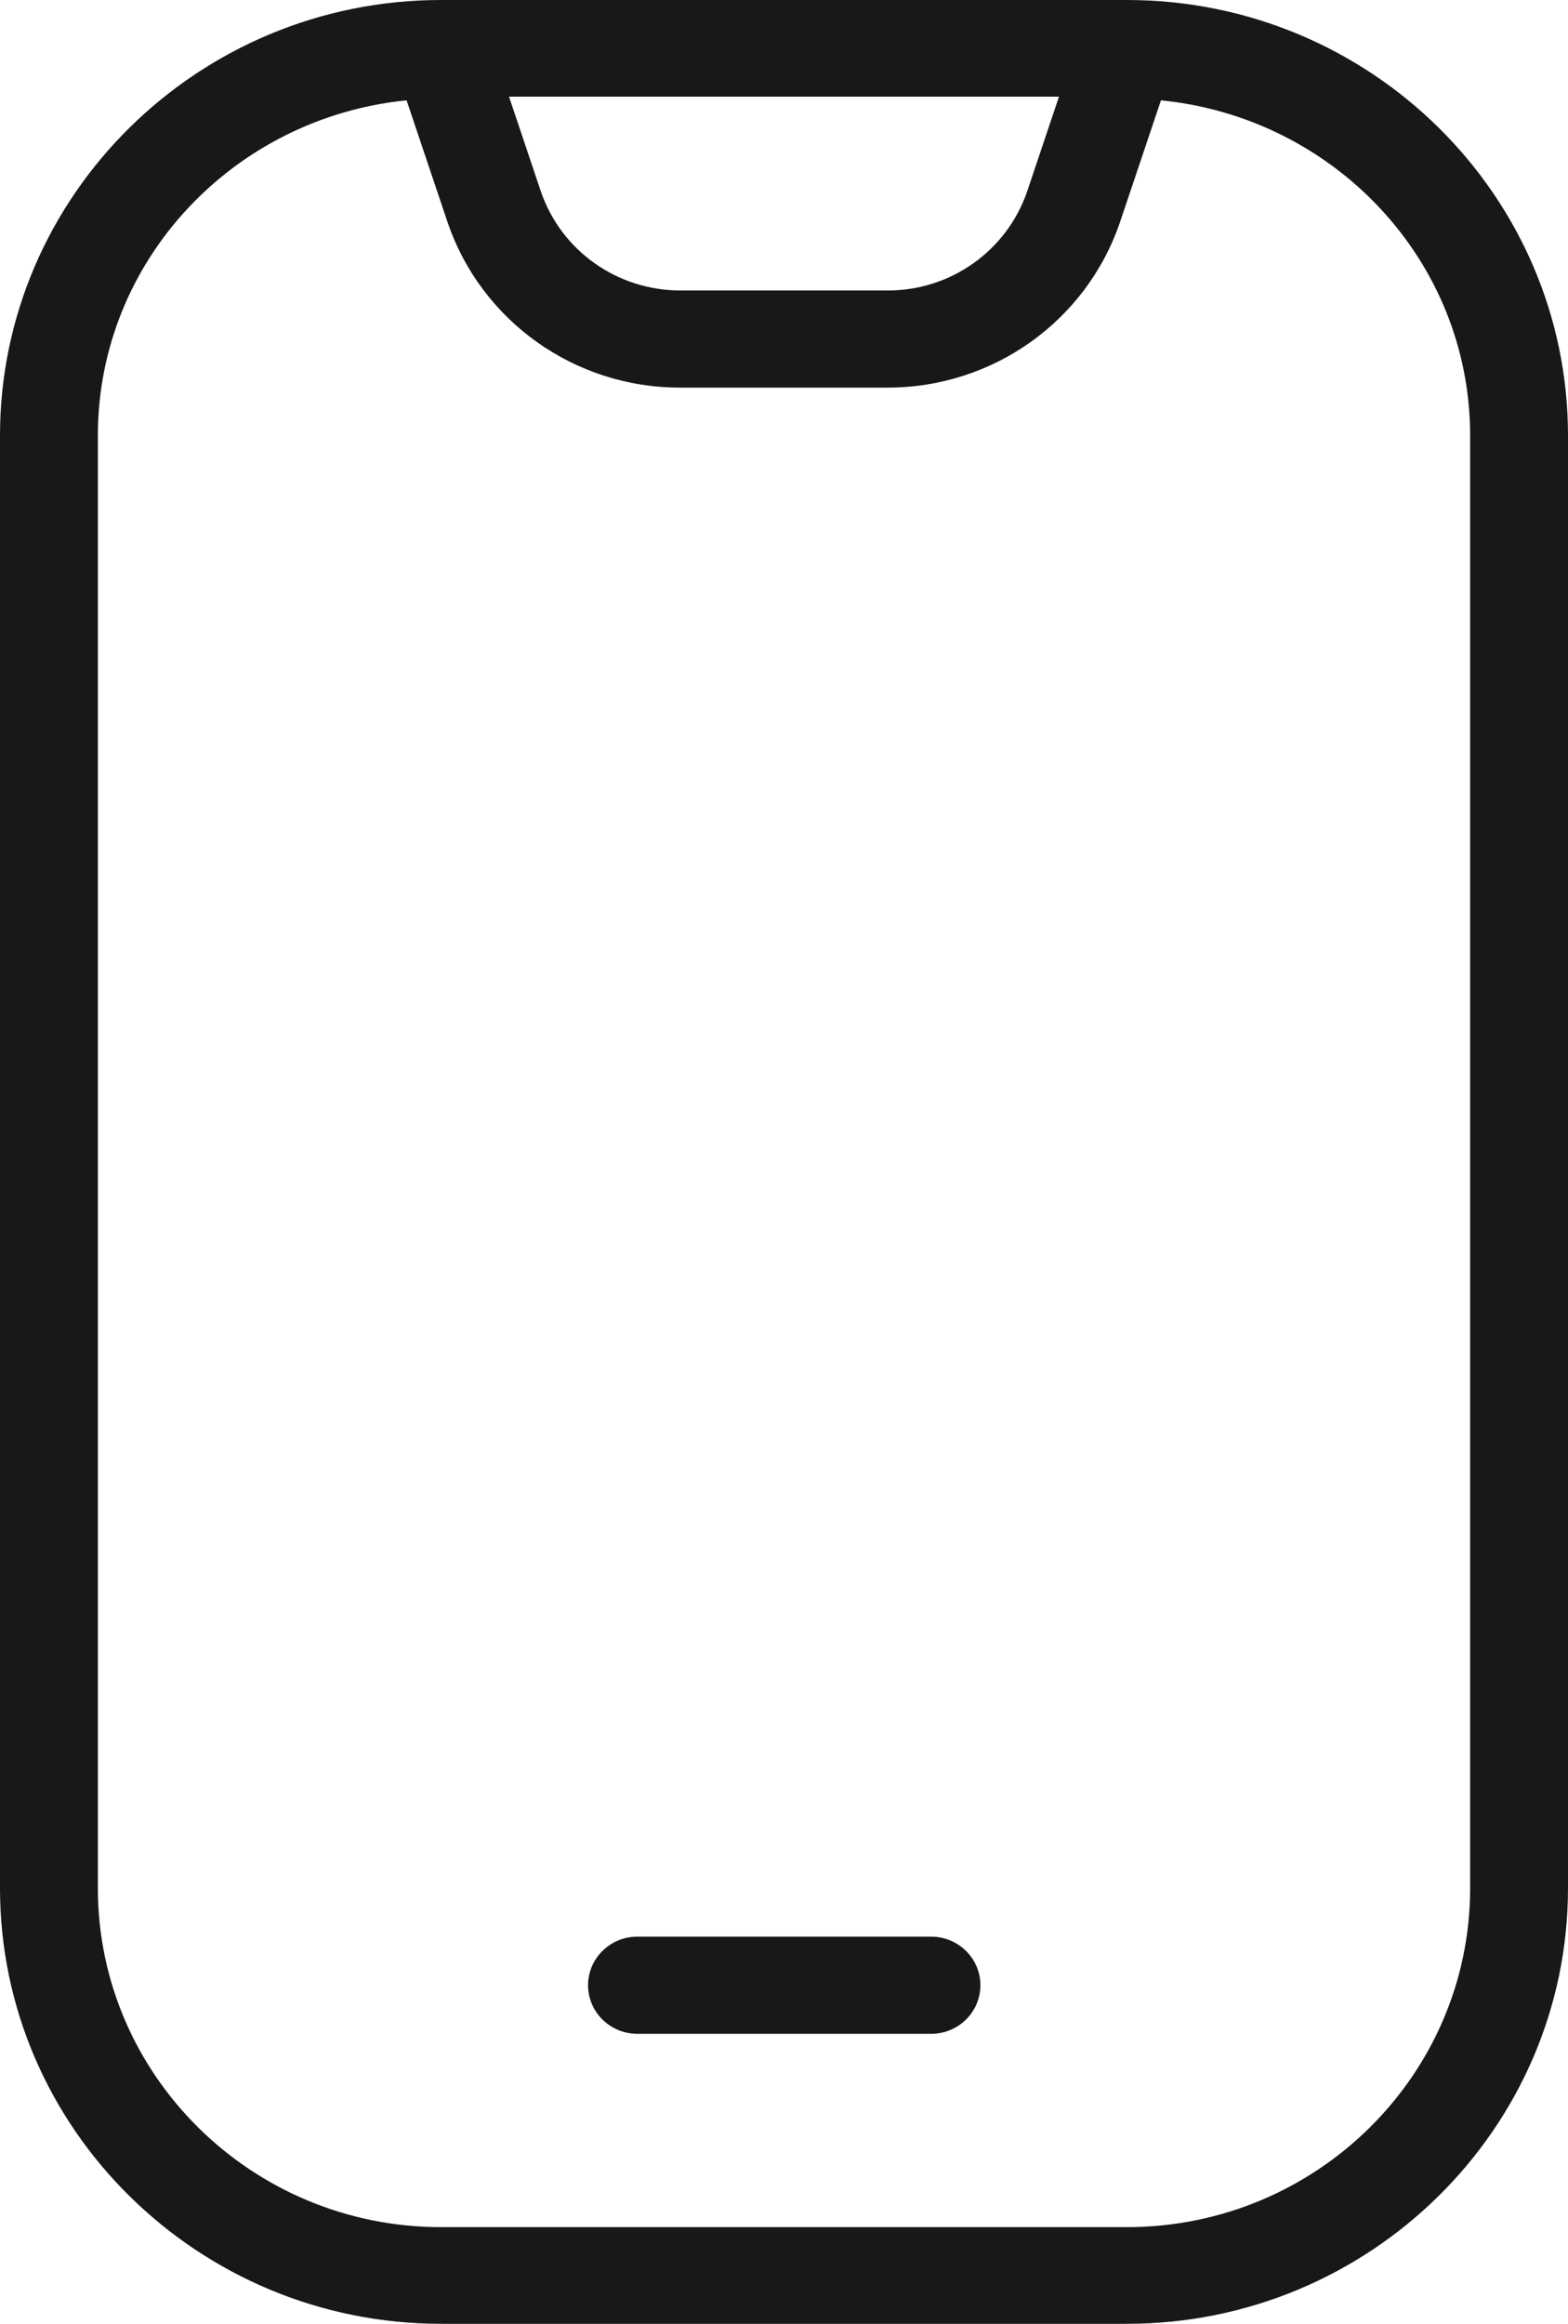
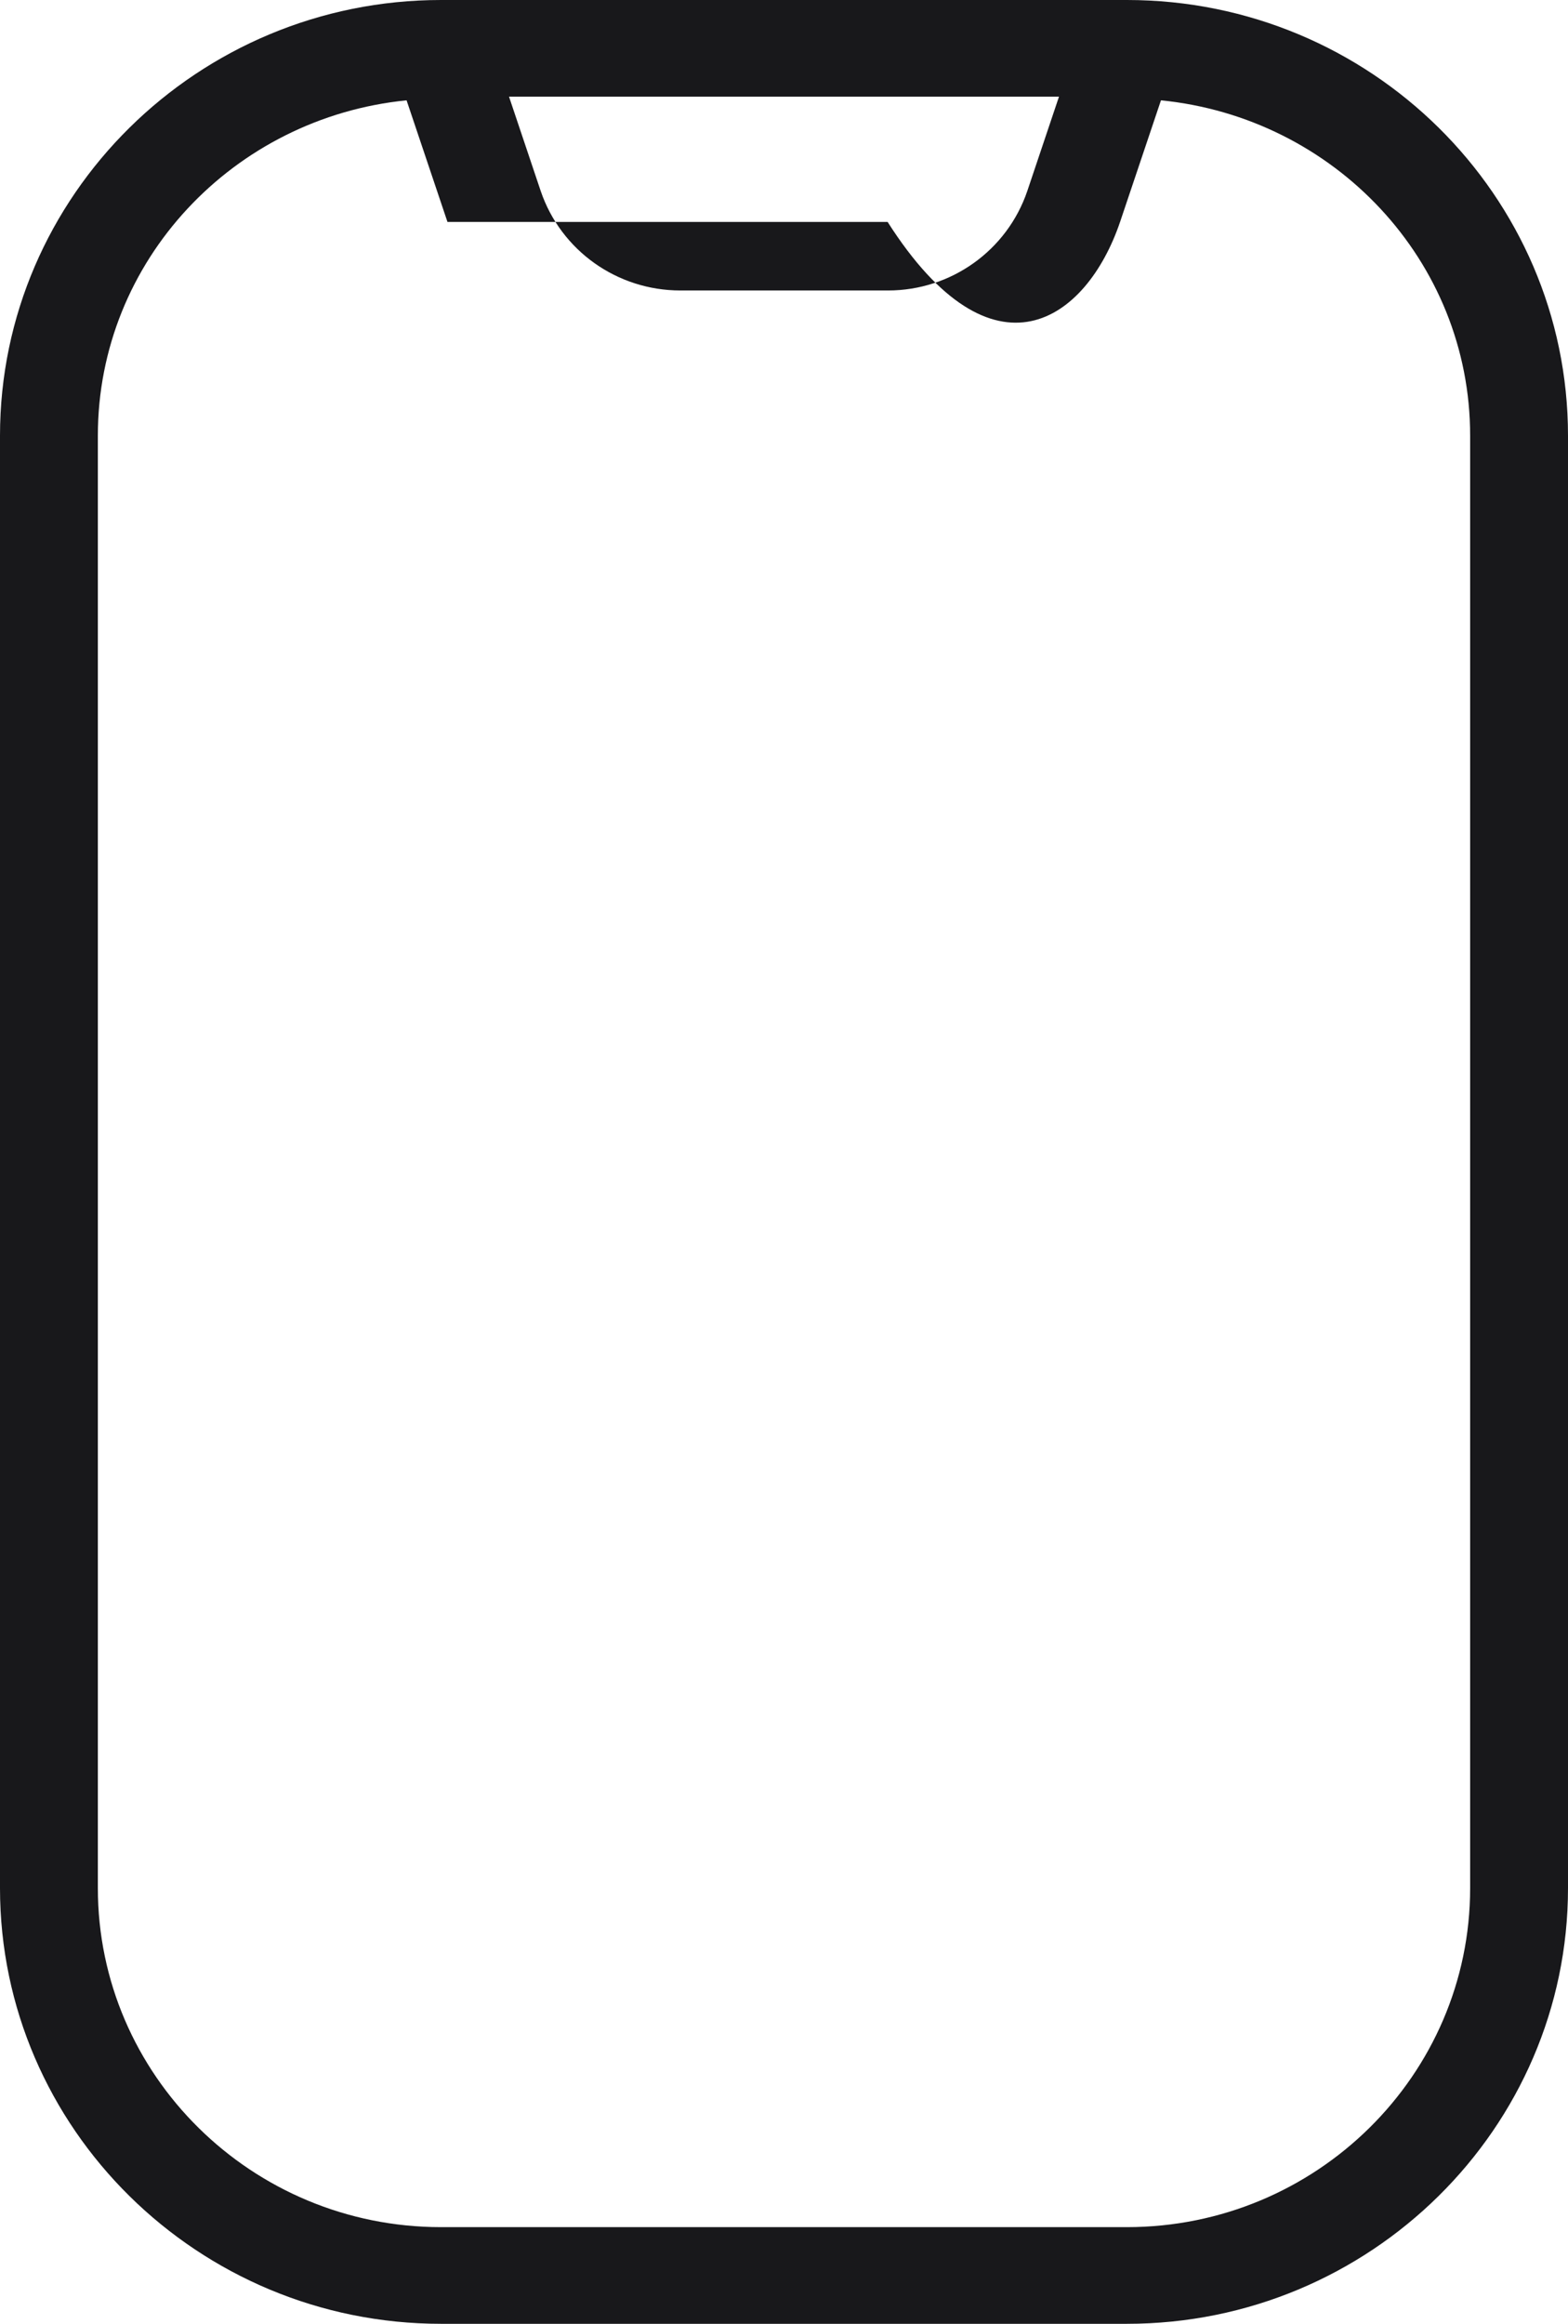
<svg xmlns="http://www.w3.org/2000/svg" width="27" height="40" viewBox="0 0 27 40" fill="none">
  <g id="Vector">
-     <path d="M19.405 0H7.594C3.41 0 0 3.367 0 7.5V32.5C0 36.633 3.41 40 7.594 40H19.405C23.59 40 27 36.633 27 32.5V7.5C27 3.367 23.598 0 19.405 0ZM18.235 1.664L17.689 3.289C17.341 4.312 16.376 5 15.292 5H11.716C10.624 5 9.659 4.312 9.311 3.289L8.765 1.664H18.235ZM25.315 32.5C25.315 35.719 22.665 38.336 19.405 38.336H7.594C4.335 38.336 1.685 35.719 1.685 32.5V7.5C1.685 4.484 4.027 2.023 7.001 1.727L7.705 3.82C8.283 5.523 9.889 6.672 11.708 6.672H15.284C17.103 6.672 18.709 5.523 19.287 3.82L19.991 1.727C22.973 2.023 25.315 4.484 25.315 7.5V32.5Z" fill="#18181B" />
-     <path d="M16.035 33.336H10.973C10.506 33.336 10.126 33.711 10.126 34.172C10.126 34.633 10.506 35.008 10.973 35.008H16.035C16.502 35.008 16.882 34.633 16.882 34.172C16.882 33.711 16.502 33.336 16.035 33.336Z" fill="#18181B" />
+     <path d="M19.405 0H7.594C3.41 0 0 3.367 0 7.5V32.5C0 36.633 3.41 40 7.594 40H19.405C23.59 40 27 36.633 27 32.5V7.5C27 3.367 23.598 0 19.405 0ZM18.235 1.664L17.689 3.289C17.341 4.312 16.376 5 15.292 5H11.716C10.624 5 9.659 4.312 9.311 3.289L8.765 1.664H18.235ZM25.315 32.5C25.315 35.719 22.665 38.336 19.405 38.336H7.594C4.335 38.336 1.685 35.719 1.685 32.5V7.5C1.685 4.484 4.027 2.023 7.001 1.727L7.705 3.82H15.284C17.103 6.672 18.709 5.523 19.287 3.82L19.991 1.727C22.973 2.023 25.315 4.484 25.315 7.5V32.5Z" fill="#18181B" />
  </g>
</svg>